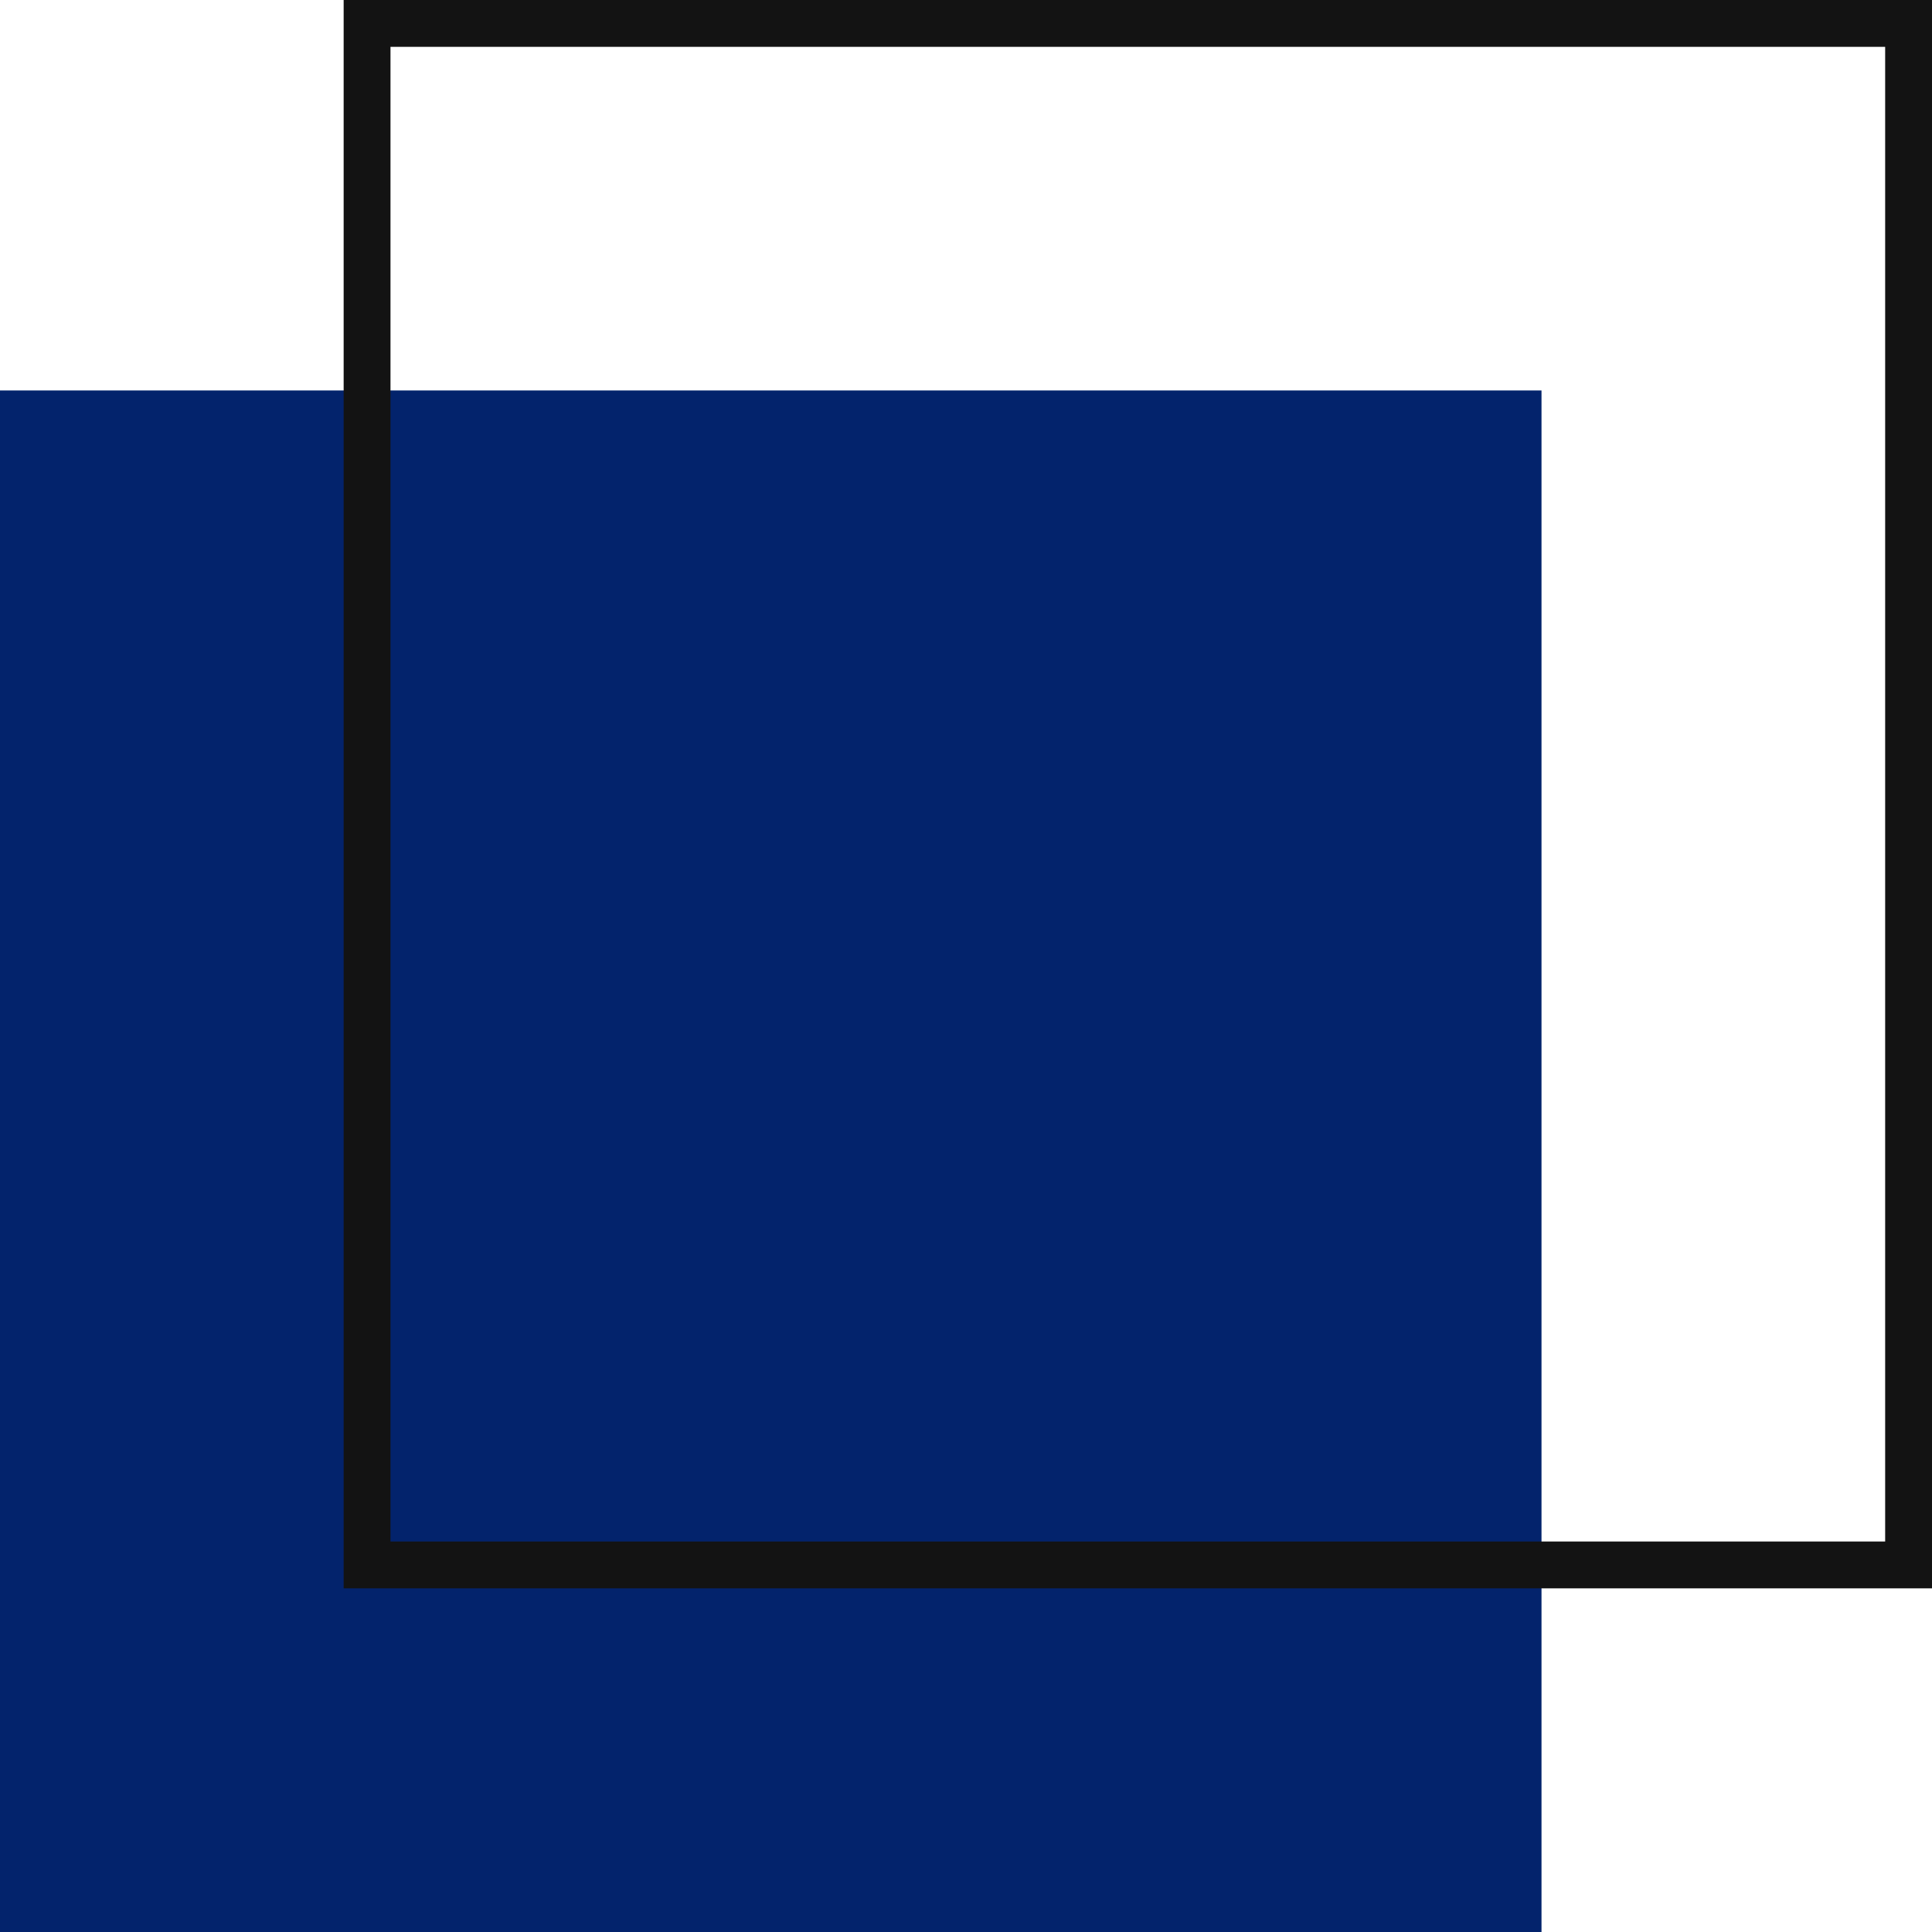
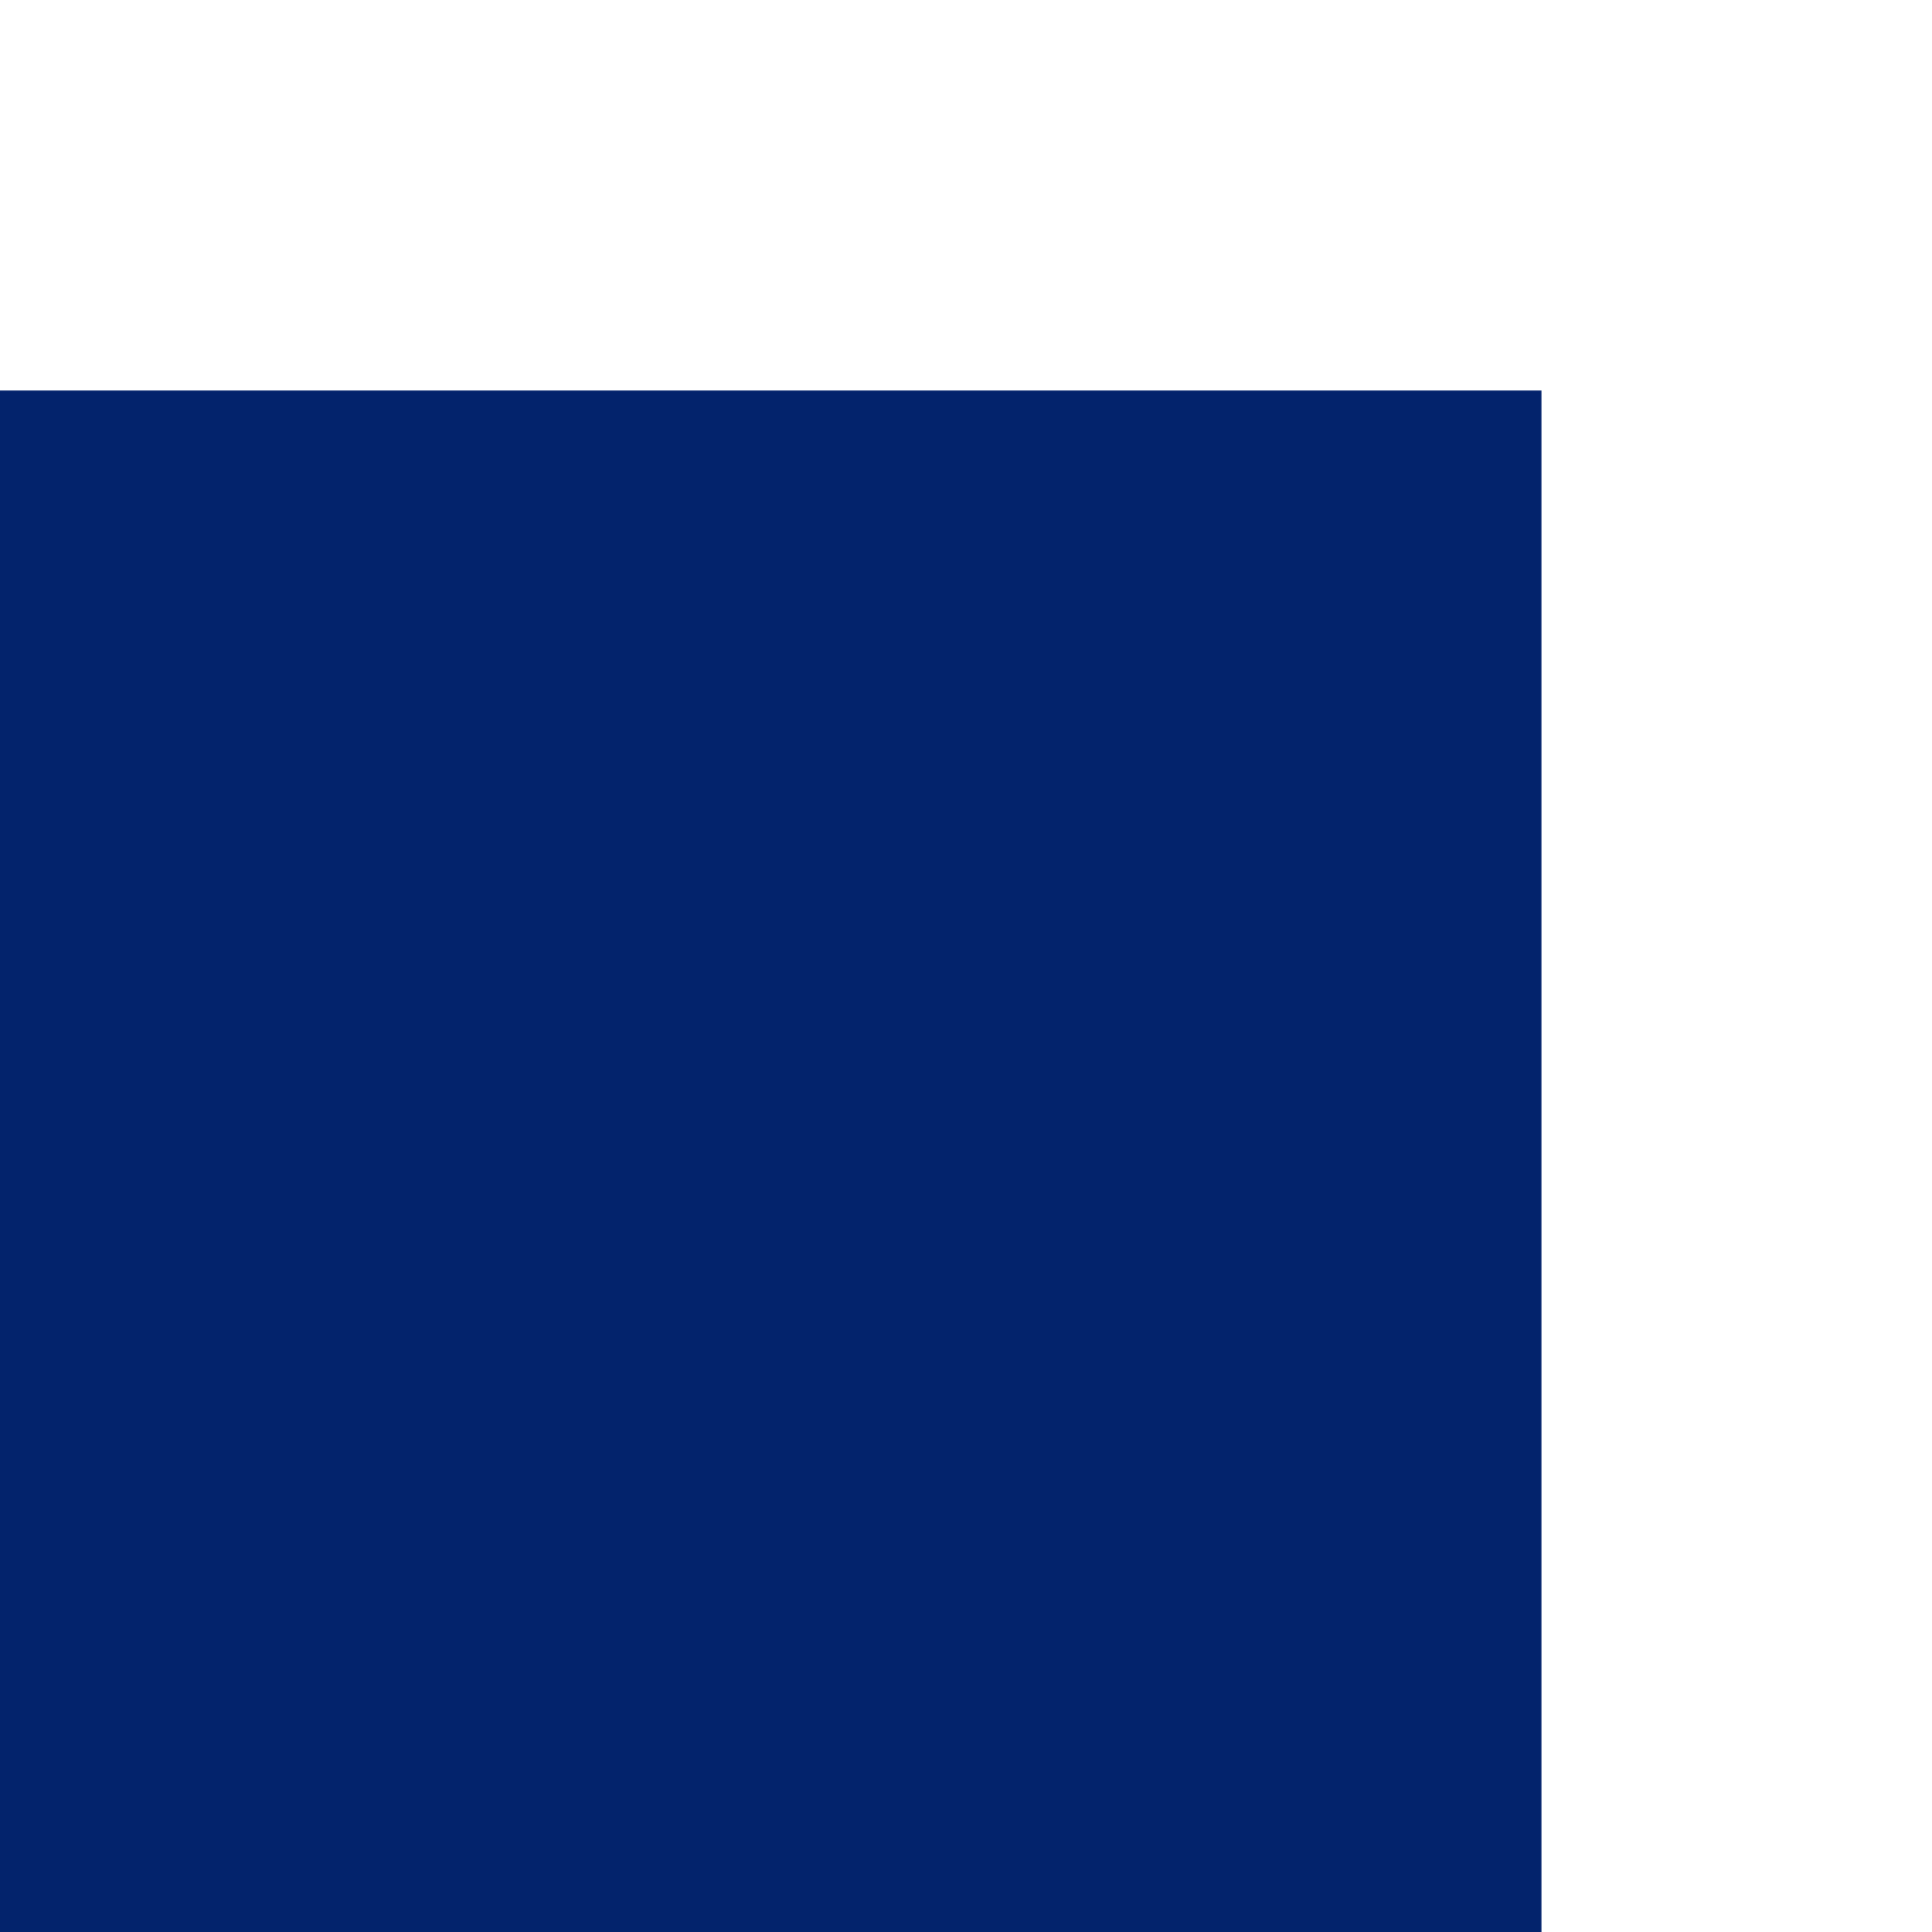
<svg xmlns="http://www.w3.org/2000/svg" viewBox="0 0 249.262 249.261" width="100%" style="vertical-align: middle; max-width: 100%; width: 100%;">
  <g>
    <g>
      <rect y="50.379" width="198.882" height="198.882" fill="rgb(3,35,108)">
     </rect>
-       <path d="M249.262,204.925H44.337V0H249.262ZM50.38,198.882H243.219V6.043H50.38Z" fill="rgb(19, 19, 19)">
-      </path>
    </g>
  </g>
</svg>